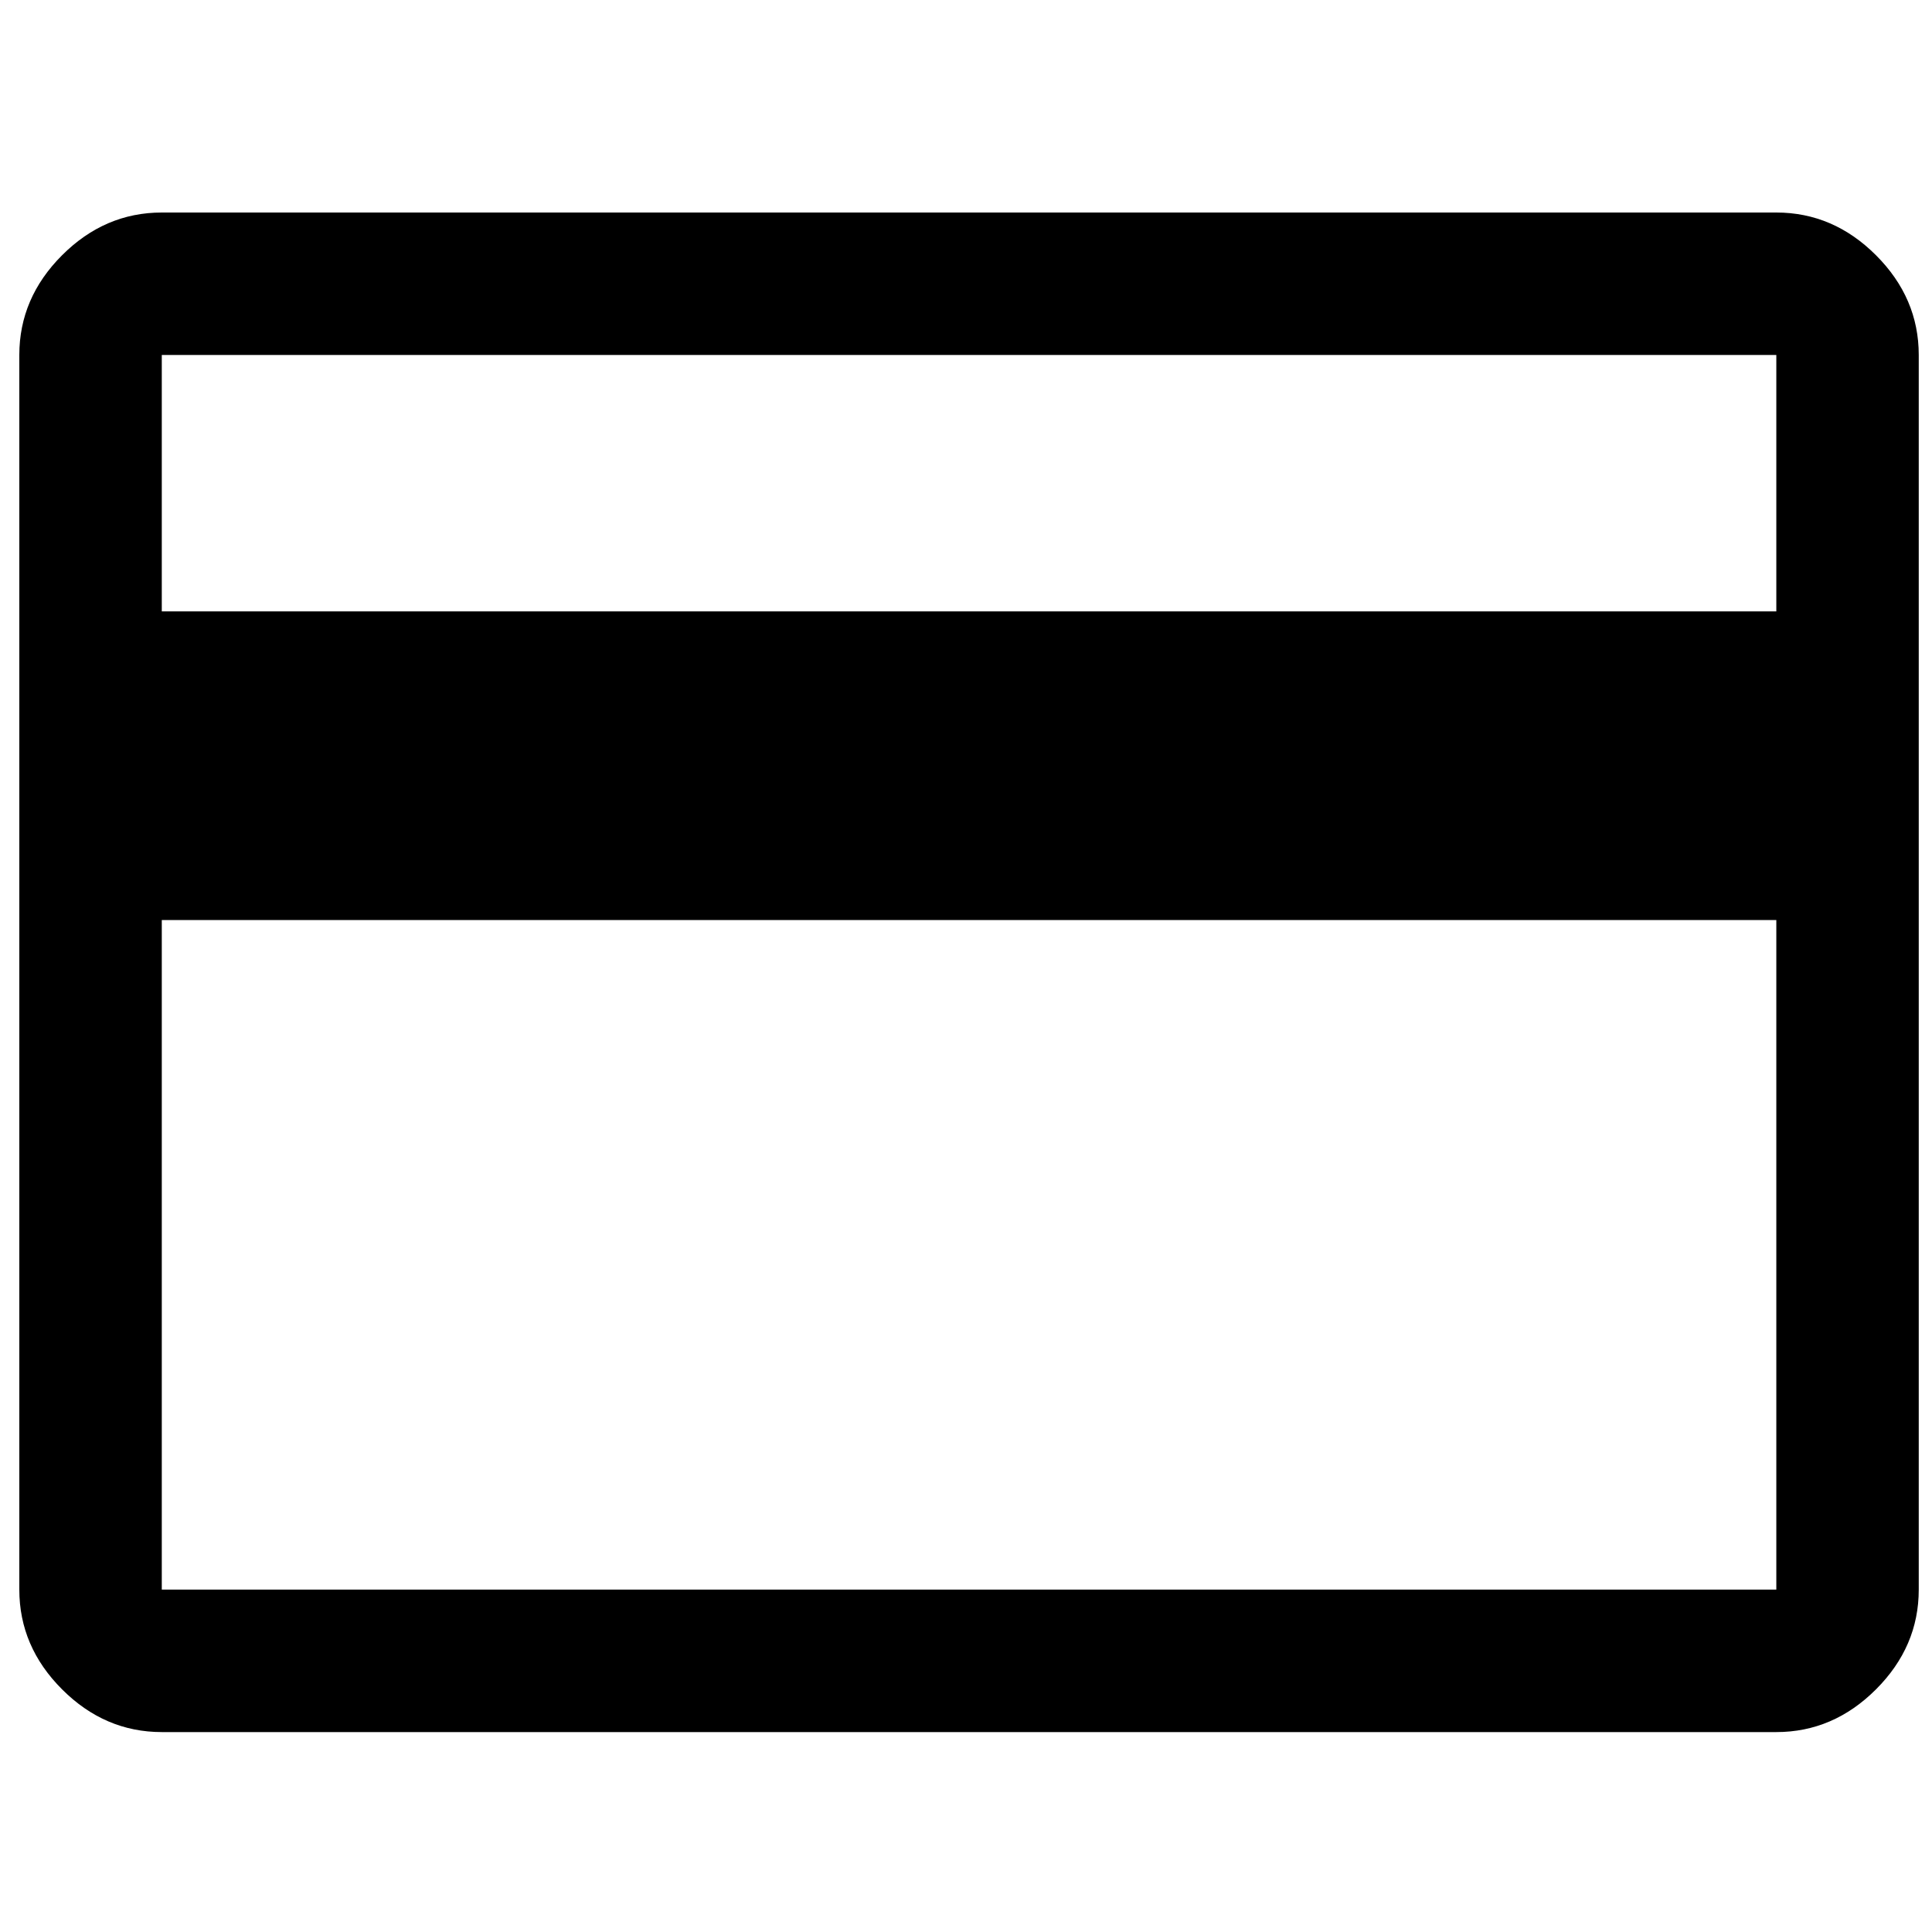
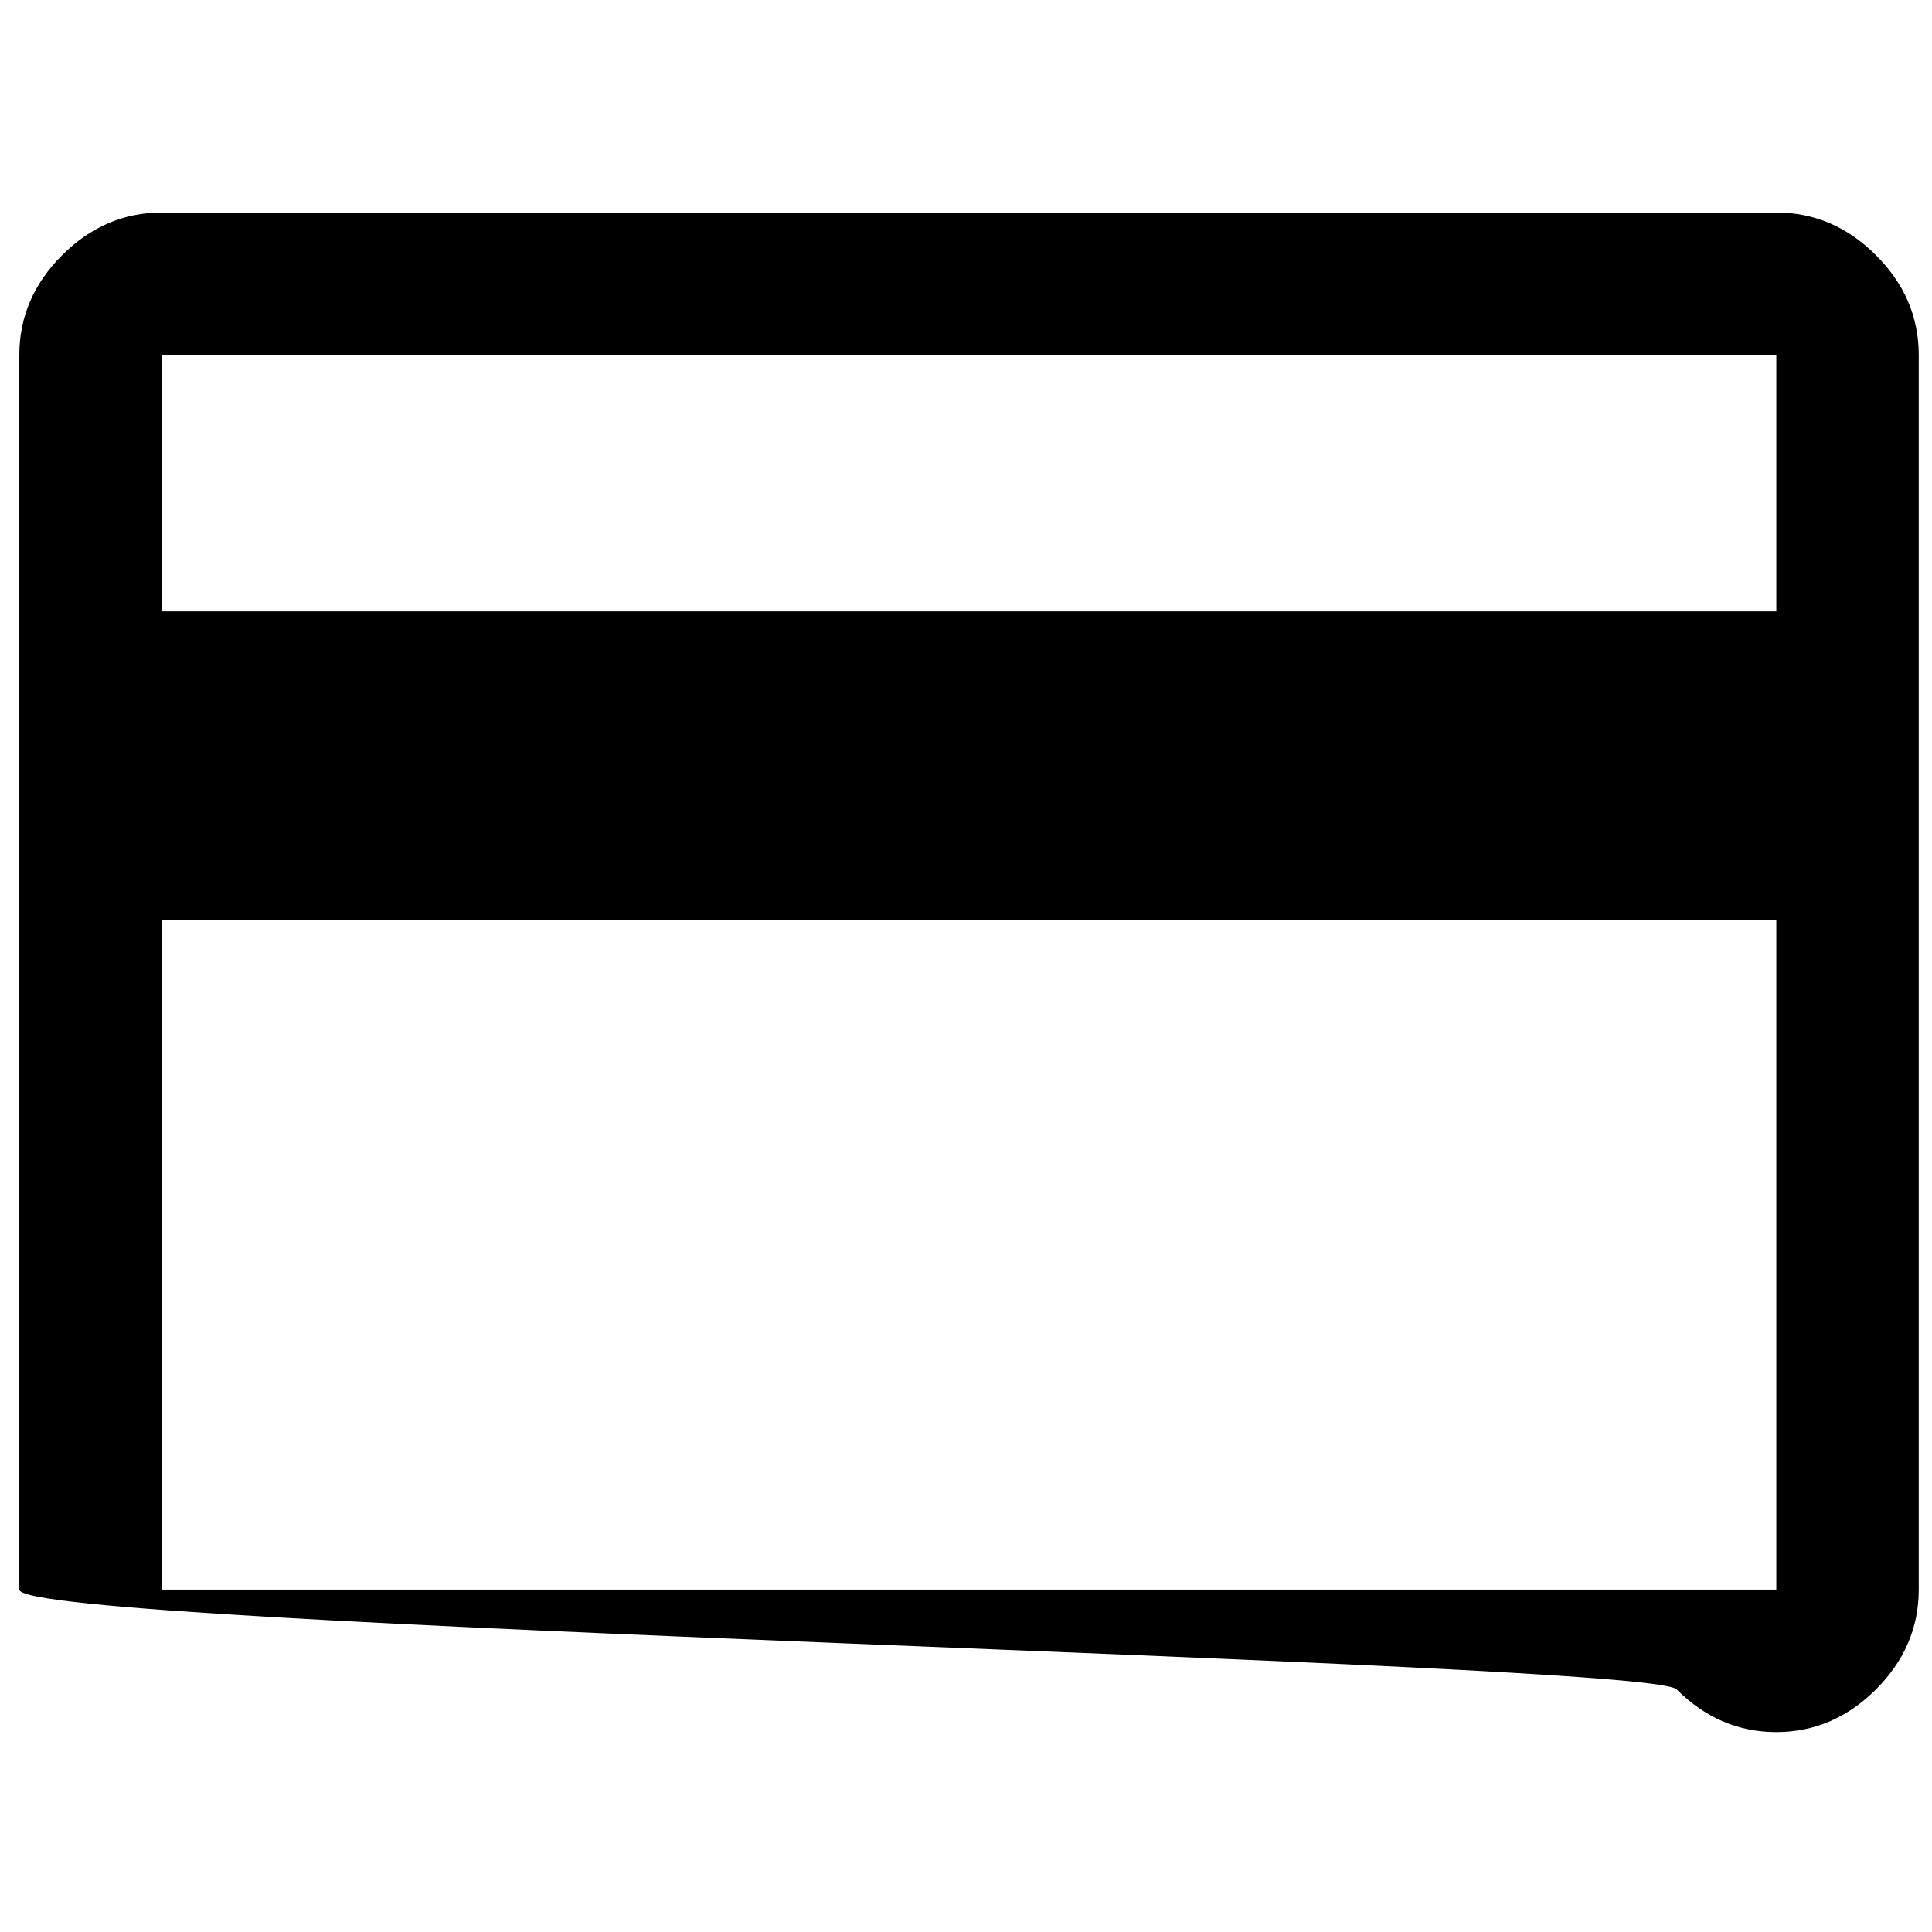
<svg xmlns="http://www.w3.org/2000/svg" width="50" height="50" xml:space="preserve">
-   <path d="M49.657 9.187v31.952c0 .983-.369 1.844-1.106 2.581s-1.598 1.106-2.58 1.106H4.187c-.983 0-1.844-.369-2.581-1.106S.5 42.122.5 41.139V9.187c0-.983.369-1.844 1.106-2.581S3.204 5.5 4.187 5.5h41.784c.982 0 1.843.369 2.58 1.106s1.106 1.598 1.106 2.581zm-45.47 6.636h41.784V9.187H4.187v6.636zm0 7.988v17.328h41.784V23.811H4.187zm0 17.328V9.187v31.952z" />
+   <path d="M49.657 9.187v31.952c0 .983-.369 1.844-1.106 2.581s-1.598 1.106-2.58 1.106c-.983 0-1.844-.369-2.581-1.106S.5 42.122.5 41.139V9.187c0-.983.369-1.844 1.106-2.581S3.204 5.5 4.187 5.5h41.784c.982 0 1.843.369 2.58 1.106s1.106 1.598 1.106 2.581zm-45.47 6.636h41.784V9.187H4.187v6.636zm0 7.988v17.328h41.784V23.811H4.187zm0 17.328V9.187v31.952z" />
</svg>